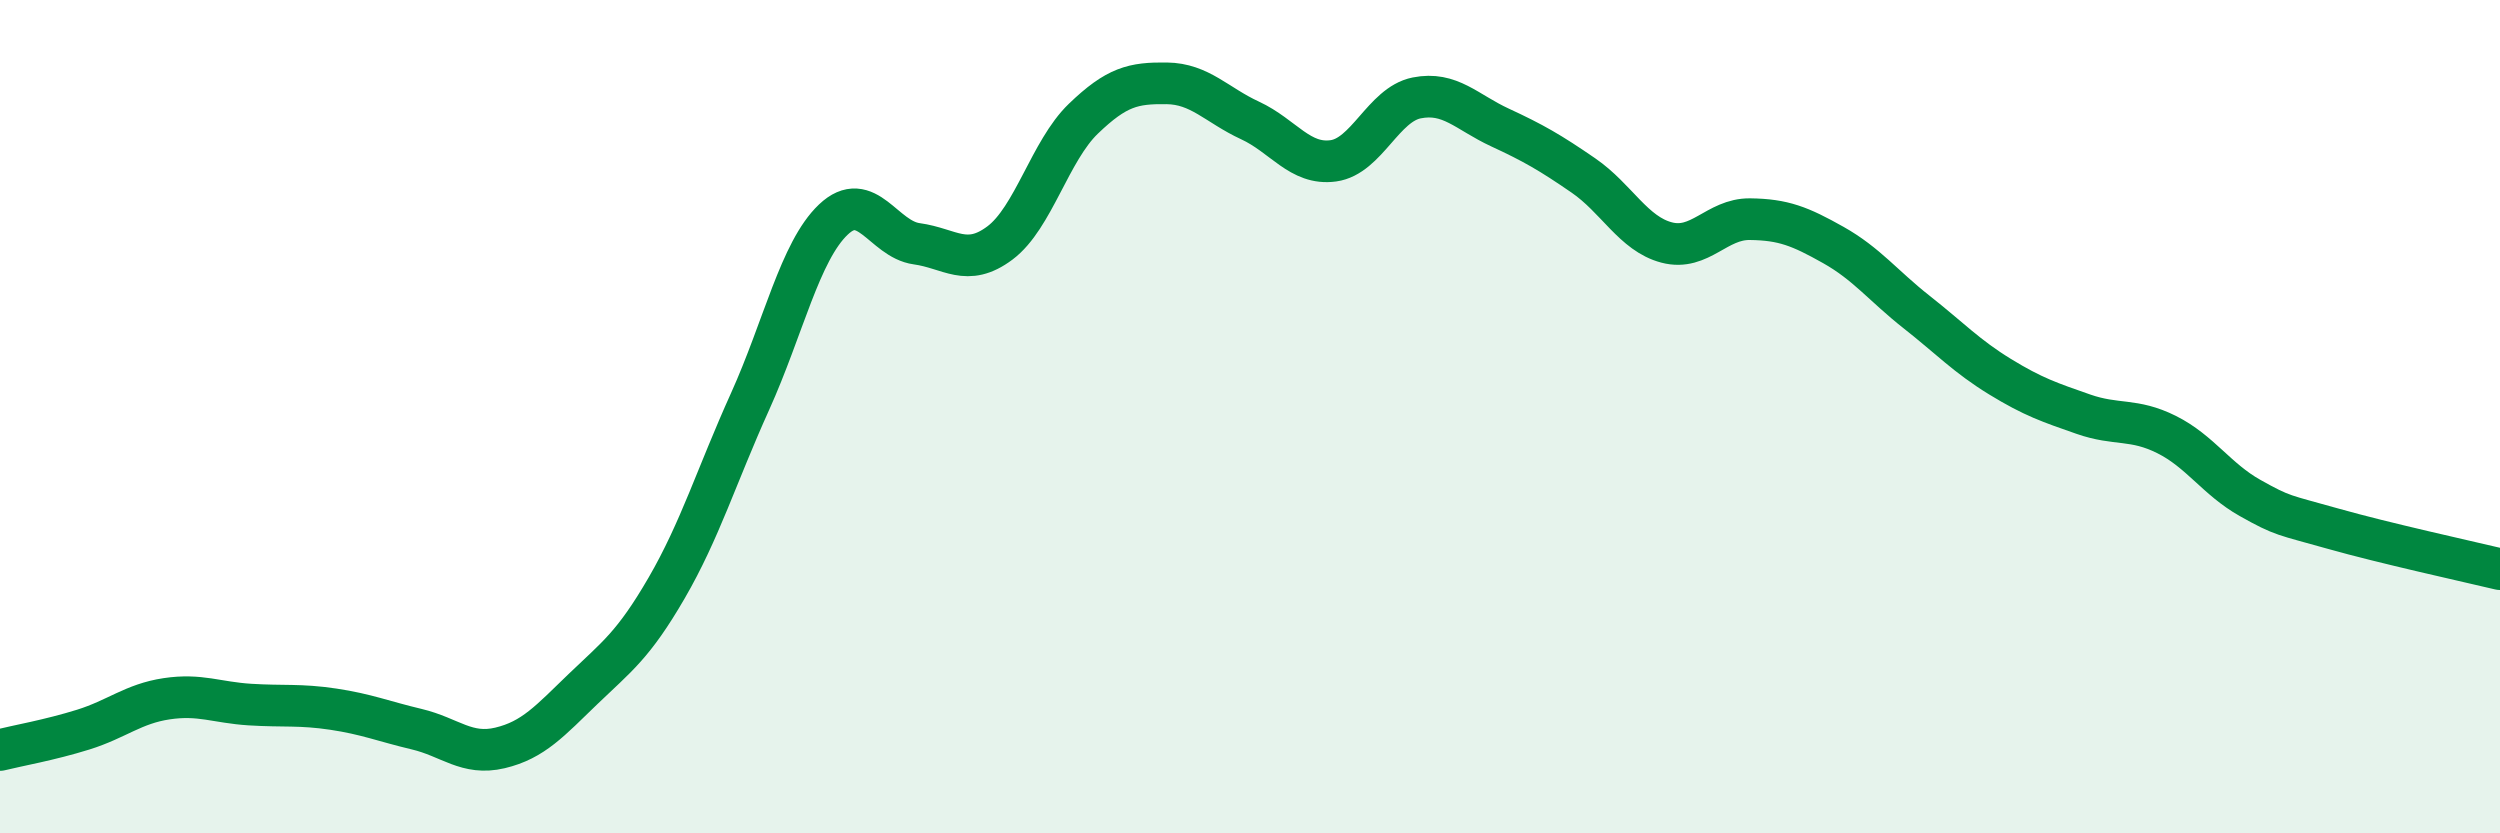
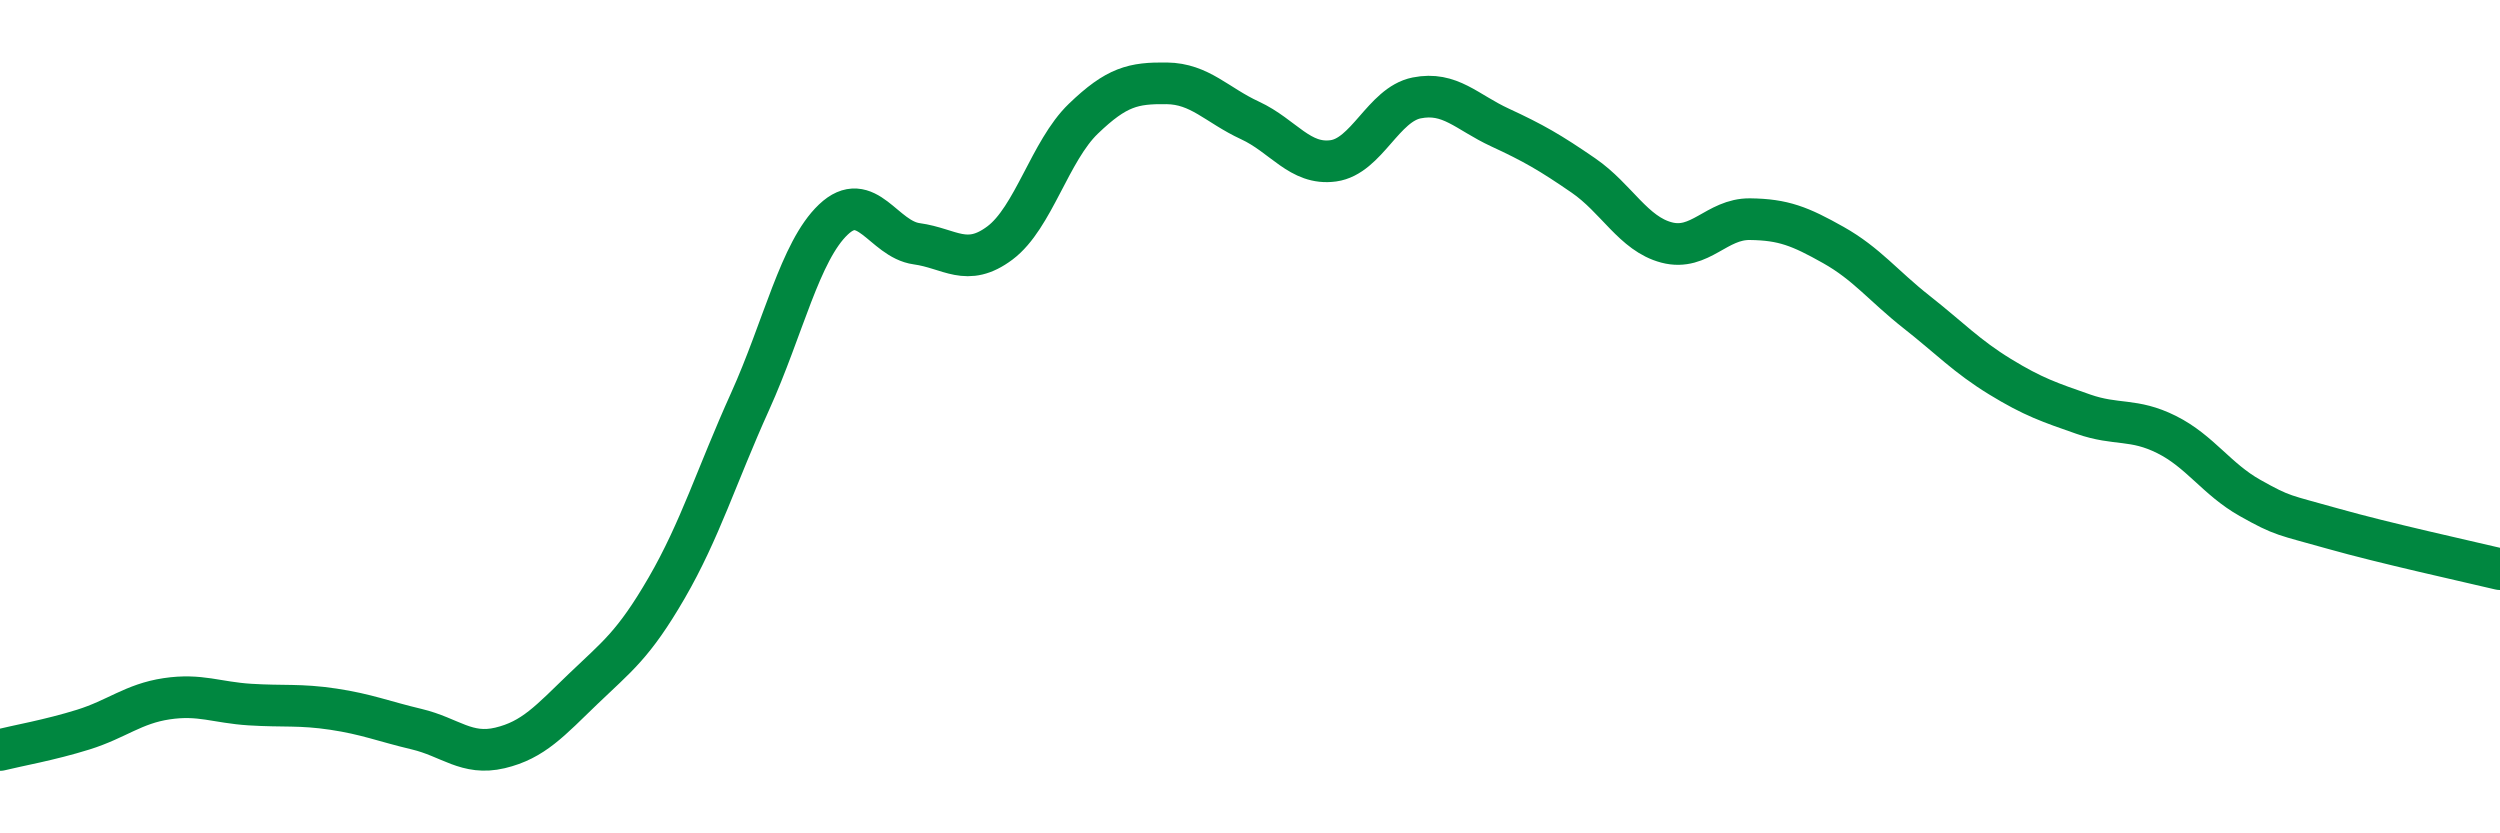
<svg xmlns="http://www.w3.org/2000/svg" width="60" height="20" viewBox="0 0 60 20">
-   <path d="M 0,18 C 0.4,17.9 1.2,17.76 2,17.51 C 2.8,17.26 3.2,16.89 4,16.77 C 4.8,16.65 5.2,16.86 6,16.91 C 6.8,16.96 7.2,16.9 8,17.02 C 8.8,17.14 9.2,17.31 10,17.5 C 10.8,17.69 11.2,18.14 12,17.95 C 12.8,17.76 13.2,17.3 14,16.53 C 14.8,15.76 15.2,15.49 16,14.11 C 16.8,12.73 17.2,11.41 18,9.64 C 18.8,7.87 19.2,6.03 20,5.27 C 20.8,4.51 21.2,5.74 22,5.85 C 22.8,5.96 23.2,6.43 24,5.83 C 24.8,5.23 25.2,3.62 26,2.85 C 26.8,2.08 27.2,1.99 28,2 C 28.8,2.01 29.2,2.52 30,2.89 C 30.8,3.26 31.2,3.97 32,3.86 C 32.8,3.75 33.2,2.51 34,2.35 C 34.8,2.19 35.2,2.69 36,3.06 C 36.8,3.43 37.2,3.66 38,4.21 C 38.8,4.76 39.2,5.61 40,5.82 C 40.8,6.03 41.2,5.25 42,5.26 C 42.8,5.27 43.2,5.43 44,5.88 C 44.8,6.33 45.2,6.86 46,7.49 C 46.8,8.12 47.2,8.55 48,9.04 C 48.8,9.53 49.2,9.66 50,9.94 C 50.8,10.22 51.2,10.03 52,10.43 C 52.8,10.83 53.2,11.5 54,11.95 C 54.8,12.4 54.8,12.35 56,12.69 C 57.2,13.03 59.2,13.47 60,13.66L60 20L0 20Z" fill="#008740" opacity="0.1" stroke-linecap="round" stroke-linejoin="round" />
  <path d="M 0,18 C 0.4,17.9 1.2,17.76 2,17.51 C 2.8,17.26 3.2,16.89 4,16.77 C 4.8,16.65 5.2,16.86 6,16.91 C 6.8,16.96 7.2,16.9 8,17.02 C 8.8,17.14 9.2,17.31 10,17.5 C 10.8,17.69 11.2,18.14 12,17.95 C 12.8,17.76 13.2,17.3 14,16.53 C 14.8,15.76 15.2,15.49 16,14.11 C 16.8,12.73 17.2,11.41 18,9.64 C 18.8,7.87 19.2,6.03 20,5.27 C 20.8,4.51 21.2,5.74 22,5.85 C 22.8,5.96 23.2,6.43 24,5.83 C 24.8,5.23 25.2,3.62 26,2.85 C 26.8,2.08 27.2,1.99 28,2 C 28.8,2.01 29.2,2.52 30,2.89 C 30.8,3.26 31.2,3.97 32,3.86 C 32.8,3.75 33.2,2.51 34,2.35 C 34.8,2.19 35.2,2.69 36,3.06 C 36.8,3.43 37.2,3.66 38,4.21 C 38.8,4.76 39.2,5.61 40,5.82 C 40.8,6.03 41.2,5.25 42,5.26 C 42.8,5.27 43.2,5.43 44,5.88 C 44.8,6.33 45.2,6.86 46,7.49 C 46.8,8.12 47.2,8.55 48,9.04 C 48.8,9.53 49.2,9.66 50,9.94 C 50.8,10.22 51.2,10.03 52,10.43 C 52.8,10.83 53.2,11.5 54,11.95 C 54.8,12.4 54.8,12.35 56,12.69 C 57.2,13.03 59.2,13.47 60,13.66" stroke="#008740" stroke-width="1" fill="none" stroke-linecap="round" stroke-linejoin="round" />
</svg>